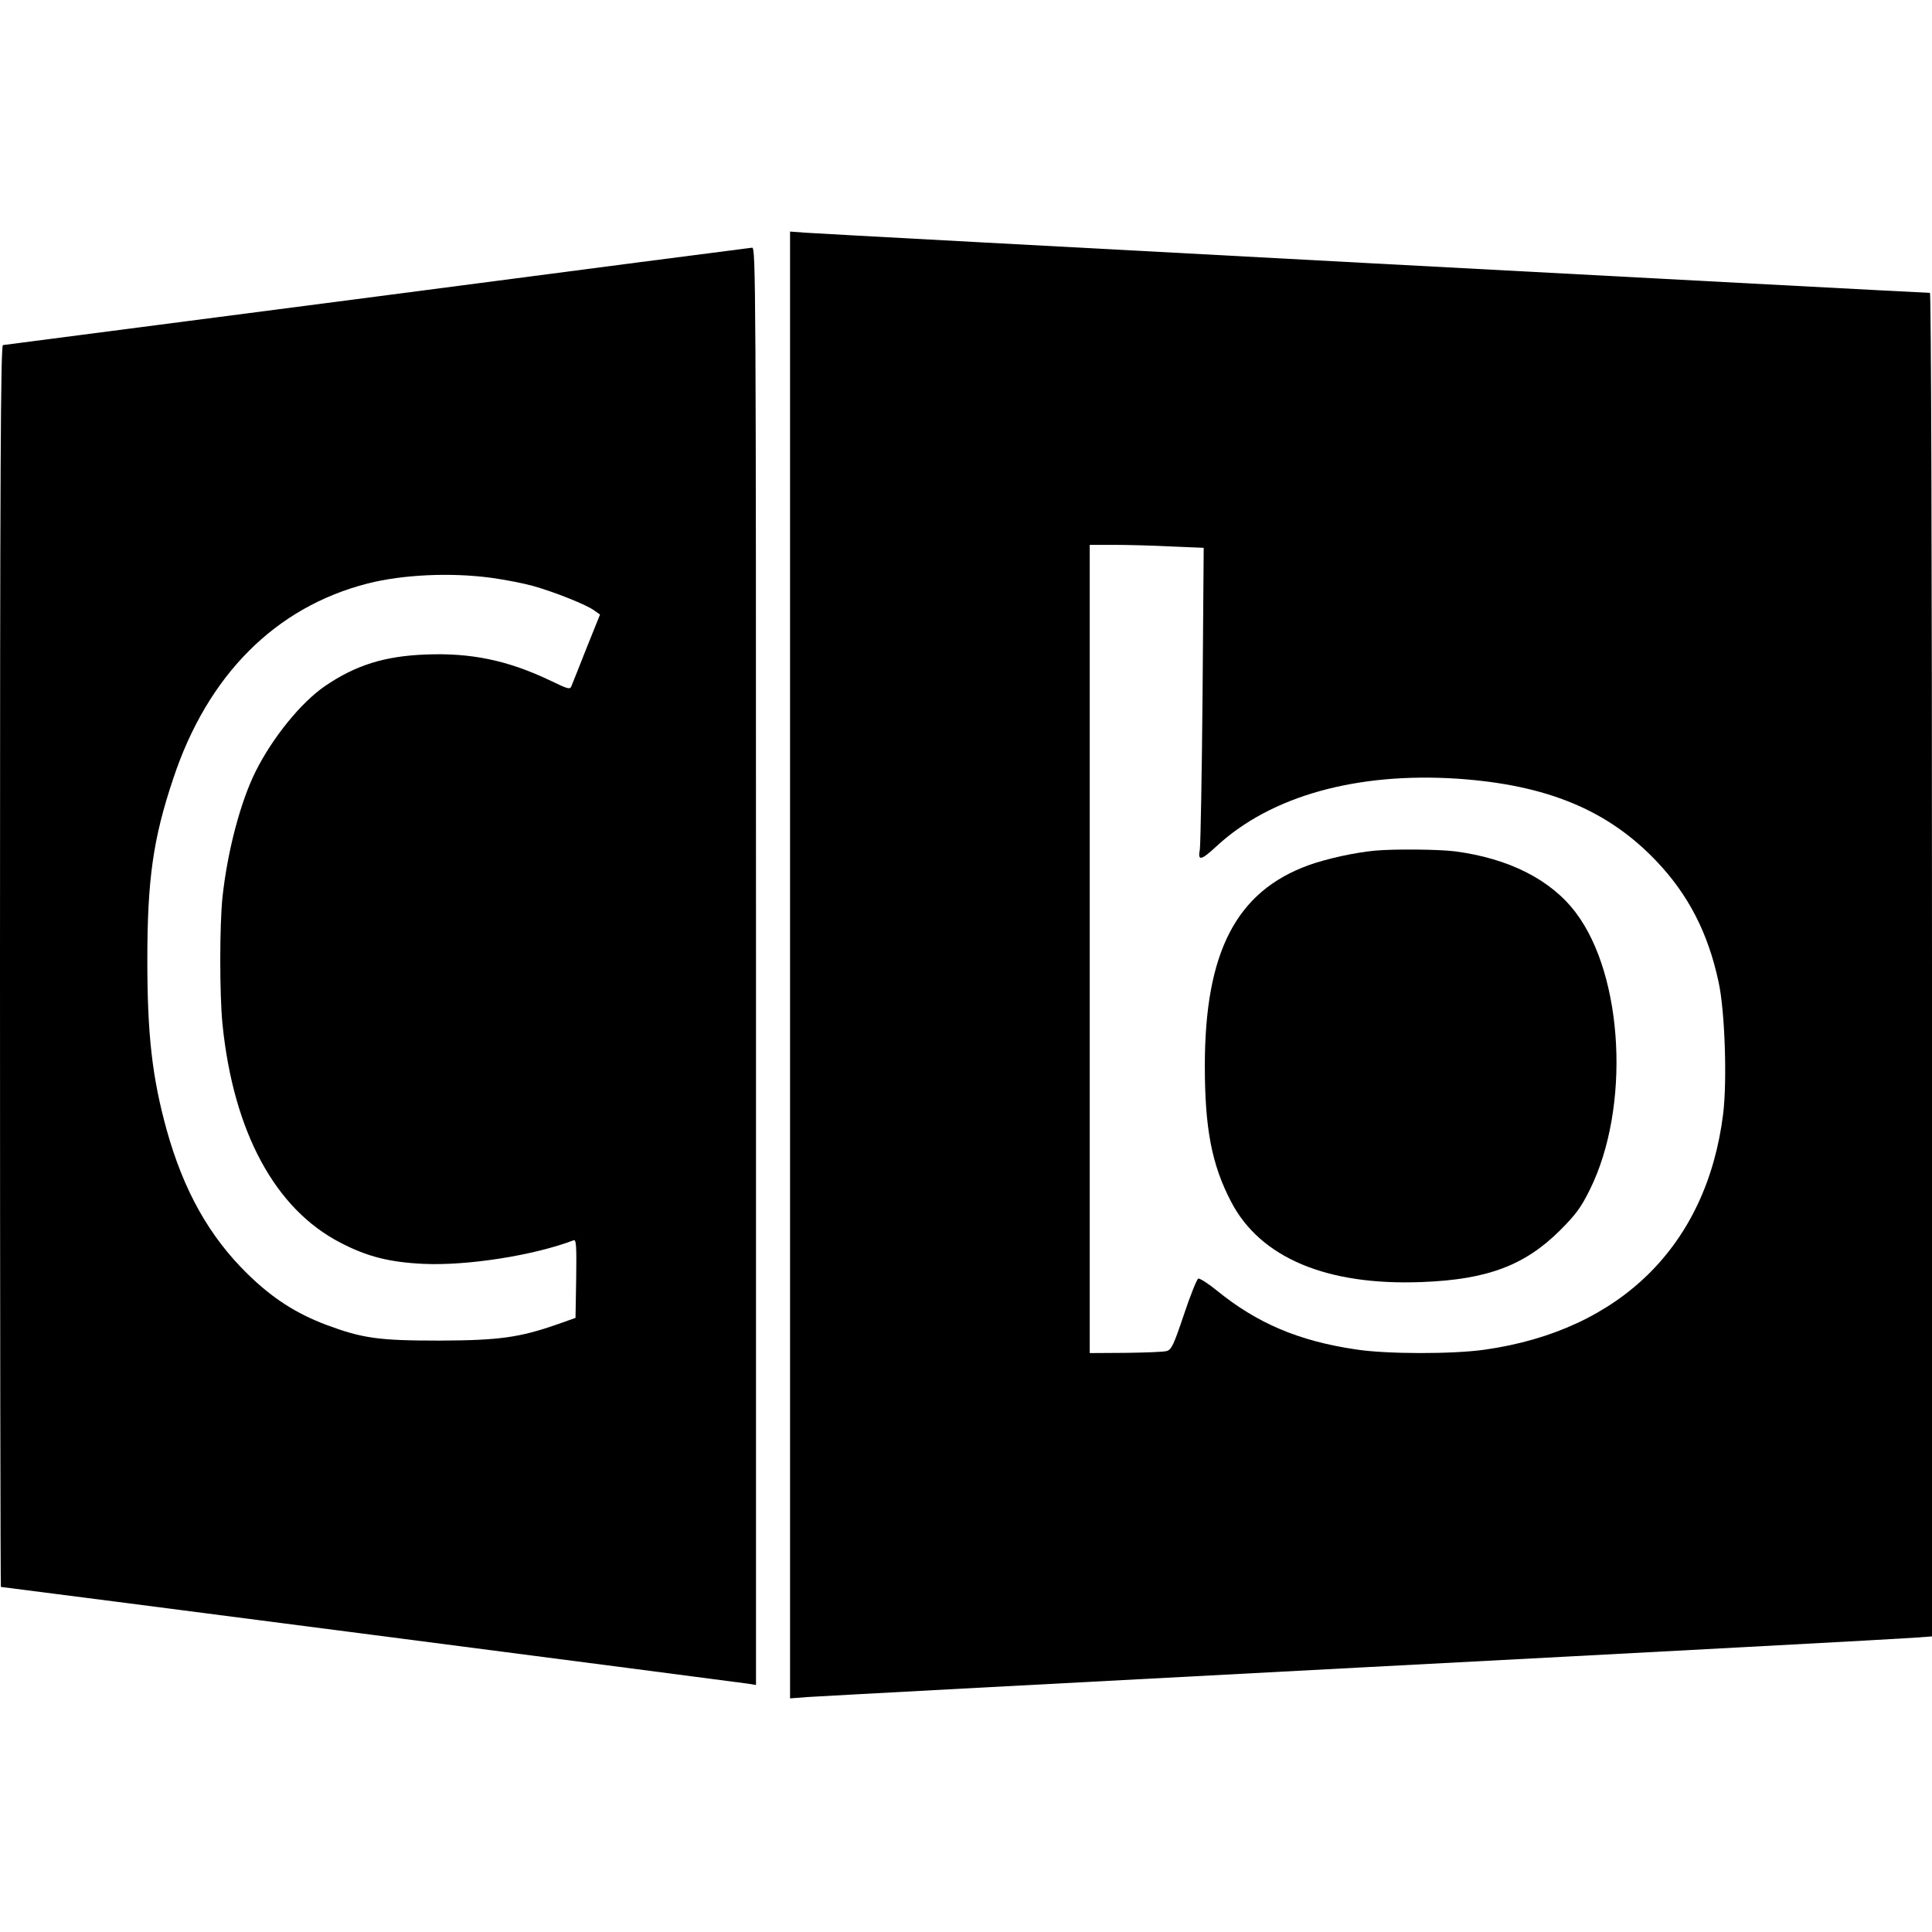
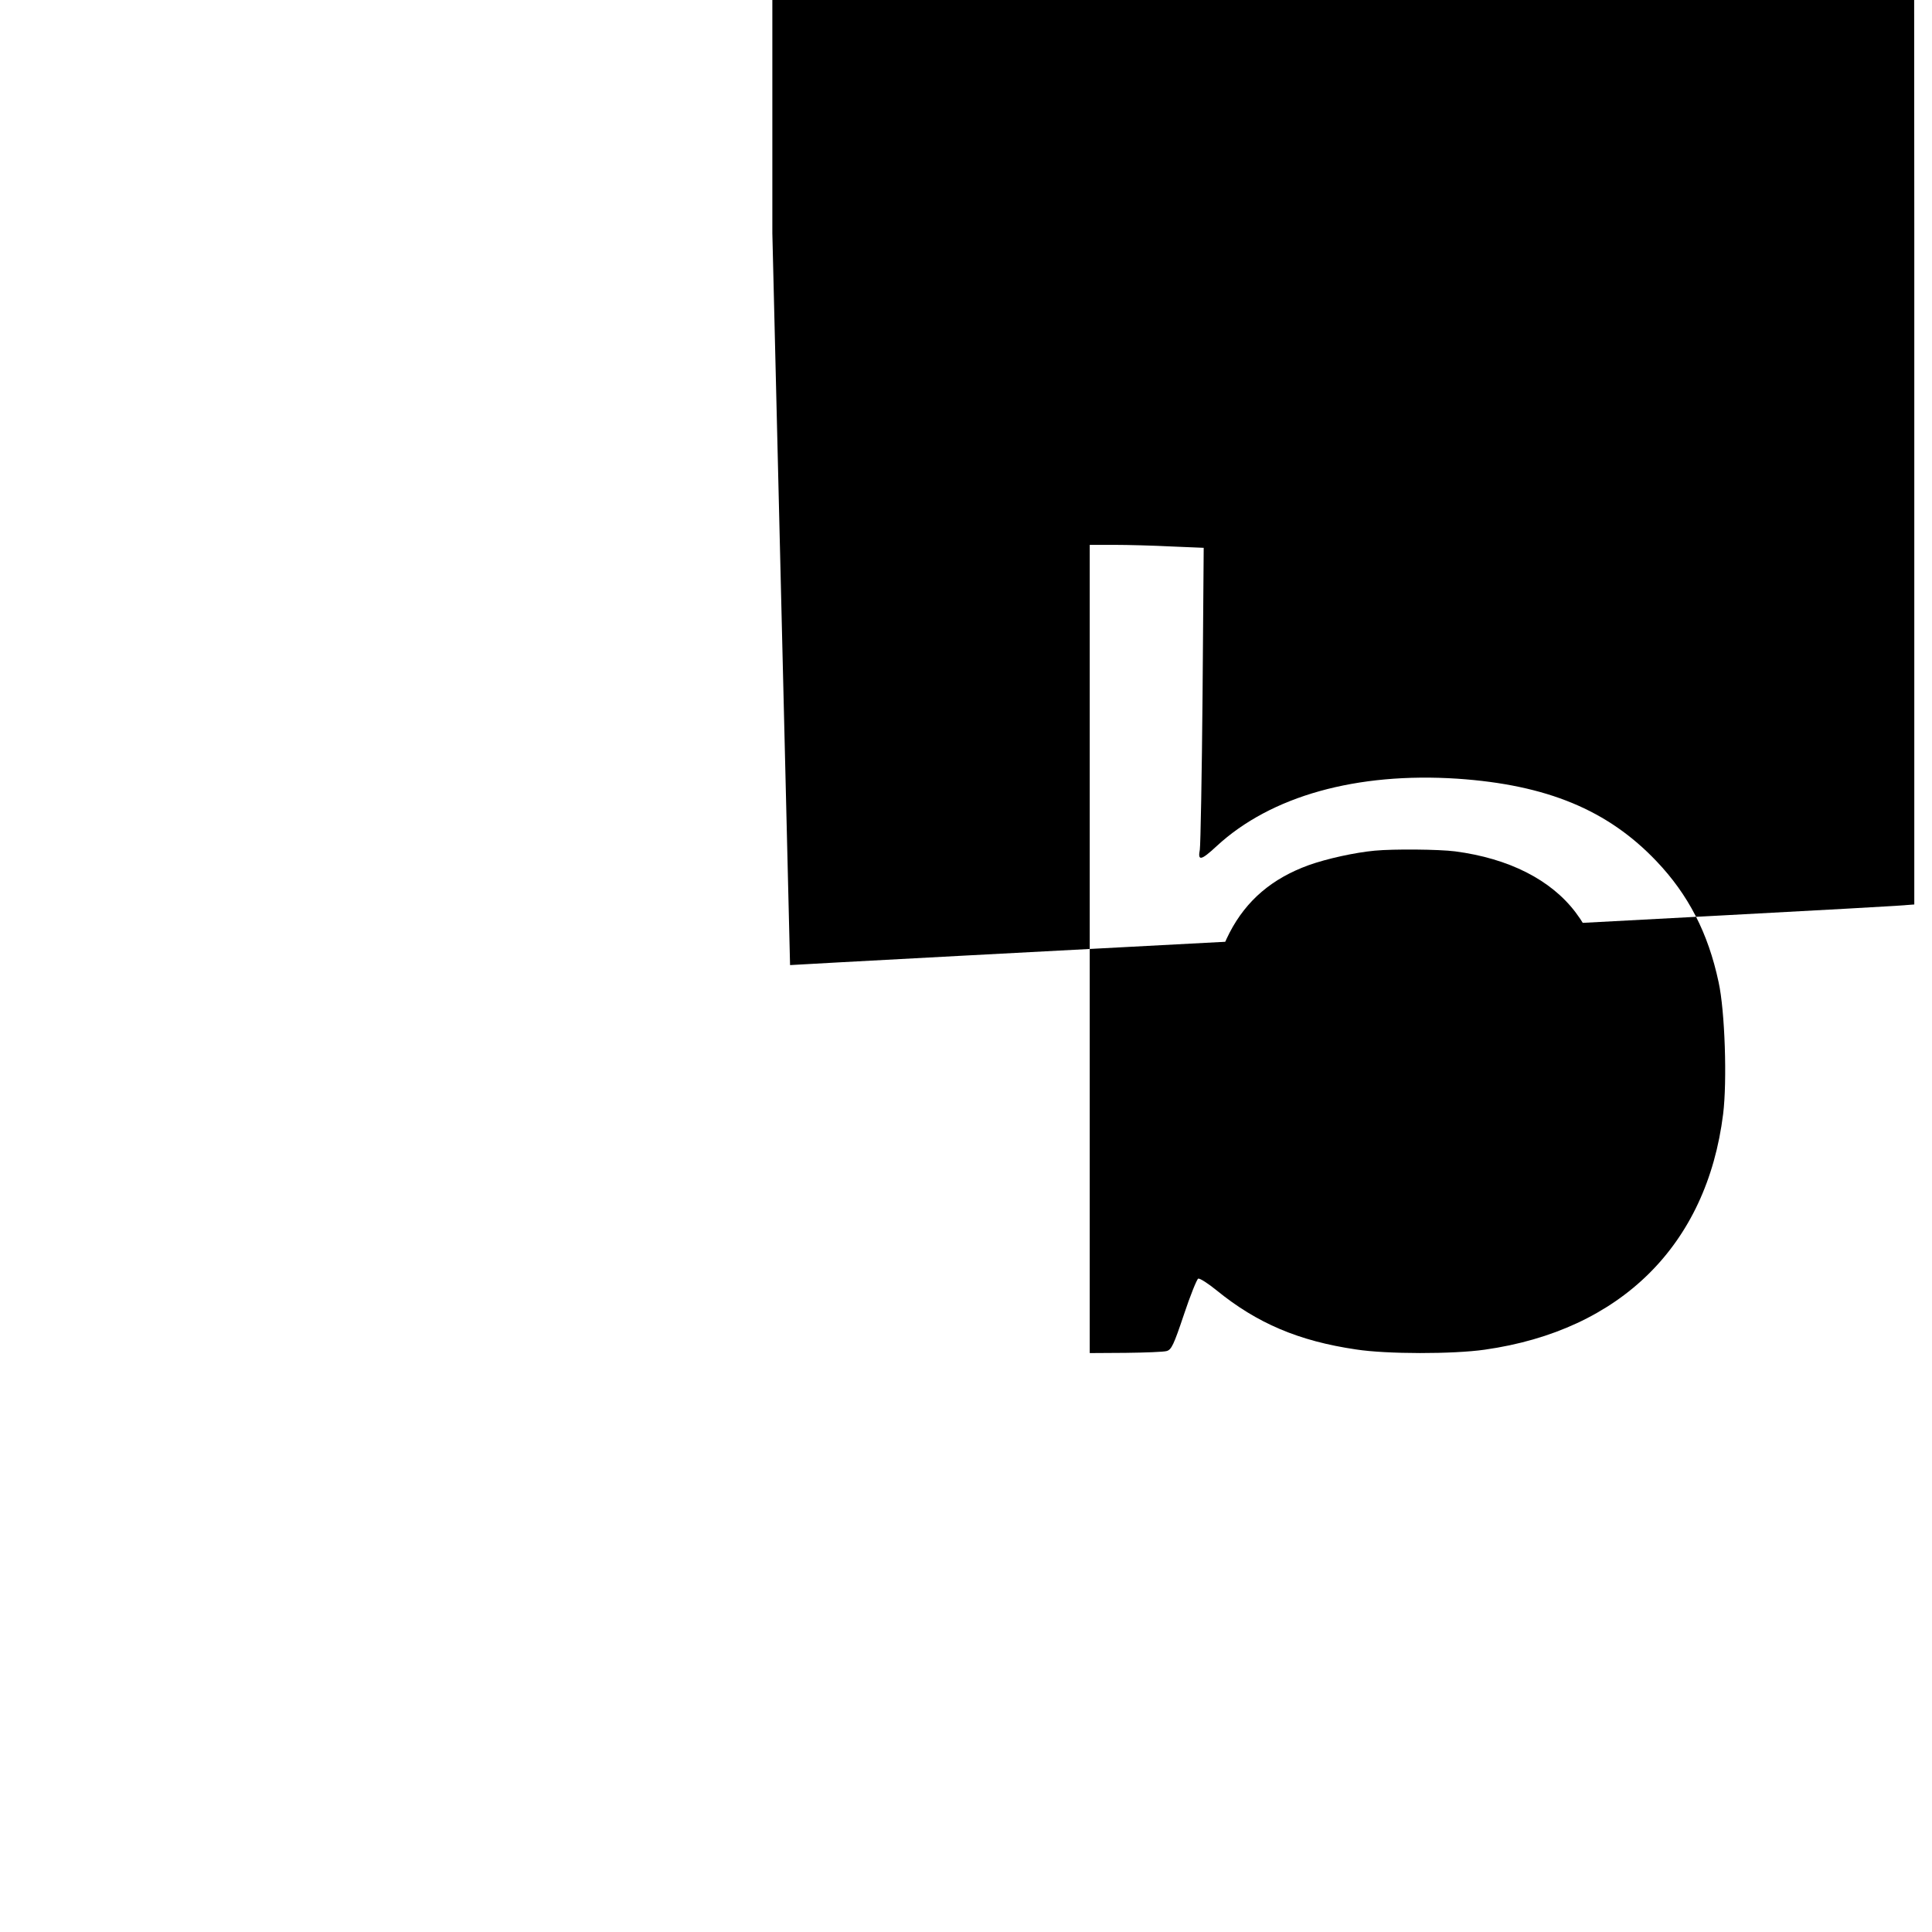
<svg xmlns="http://www.w3.org/2000/svg" version="1.0" width="851pt" height="851pt" viewBox="0 0 851 851" preserveAspectRatio="xMidYMid meet">
  <g transform="translate(0,851) scale(0.1,-0.1)" fill="#000000" stroke="none">
-     <path d="M3480 4259 l0 -3230 78 6 c42 3 1137 62 2432 130 1295 68 2392 127 2438 131 l82 6 0 2959 c0 1838 -4 2959 -9 2959 -30 0 -4898 260 -4953 265 l-68 5 0 -3231z m1678 1844 l144 -6 -5 -646 c-3 -355 -9 -663 -12 -683 -10 -52 5 -49 74 15 239 221 617 326 1061 297 394 -27 662 -138 876 -363 141 -148 228 -317 274 -533 28 -127 38 -436 20 -581 -72 -578 -452 -953 -1050 -1038 -140 -20 -432 -20 -567 1 -252 37 -436 115 -615 261 -37 30 -73 53 -80 51 -6 -2 -35 -74 -63 -158 -45 -134 -55 -155 -76 -161 -13 -4 -95 -7 -181 -8 l-158 -1 0 1780 0 1780 108 0 c59 0 172 -3 250 -7z" />
+     <path d="M3480 4259 c42 3 1137 62 2432 130 1295 68 2392 127 2438 131 l82 6 0 2959 c0 1838 -4 2959 -9 2959 -30 0 -4898 260 -4953 265 l-68 5 0 -3231z m1678 1844 l144 -6 -5 -646 c-3 -355 -9 -663 -12 -683 -10 -52 5 -49 74 15 239 221 617 326 1061 297 394 -27 662 -138 876 -363 141 -148 228 -317 274 -533 28 -127 38 -436 20 -581 -72 -578 -452 -953 -1050 -1038 -140 -20 -432 -20 -567 1 -252 37 -436 115 -615 261 -37 30 -73 53 -80 51 -6 -2 -35 -74 -63 -158 -45 -134 -55 -155 -76 -161 -13 -4 -95 -7 -181 -8 l-158 -1 0 1780 0 1780 108 0 c59 0 172 -3 250 -7z" />
    <path d="M6055 4763 c-86 -8 -210 -35 -291 -64 -319 -116 -457 -383 -457 -884 0 -274 30 -434 115 -597 128 -248 422 -372 843 -355 286 11 451 73 606 227 70 70 93 101 132 180 179 361 149 941 -62 1220 -109 145 -295 239 -532 270 -71 9 -269 11 -354 3z" />
-     <path d="M1660 7204 c-899 -117 -1641 -213 -1647 -214 -10 0 -13 -554 -13 -2735 0 -1504 2 -2735 4 -2735 9 0 3251 -420 3289 -426 l37 -6 0 3166 c0 3009 -1 3166 -17 3165 -10 -1 -754 -97 -1653 -215z m503 -1239 c59 -8 142 -24 185 -36 93 -26 239 -84 271 -109 l24 -17 -58 -144 c-31 -79 -61 -154 -66 -166 -8 -22 -9 -22 -101 22 -184 87 -345 120 -543 112 -182 -7 -309 -47 -445 -140 -104 -72 -228 -224 -303 -373 -67 -133 -125 -352 -147 -556 -13 -125 -13 -427 0 -559 48 -475 232 -815 520 -963 117 -61 216 -86 365 -93 193 -9 487 37 662 104 11 4 13 -23 11 -168 l-3 -174 -79 -28 c-169 -59 -258 -71 -521 -72 -268 0 -338 10 -497 69 -135 51 -239 118 -349 226 -168 165 -280 366 -354 630 -65 234 -86 423 -86 750 0 355 25 535 114 800 151 456 450 756 857 860 155 39 363 49 543 25z" />
  </g>
</svg>